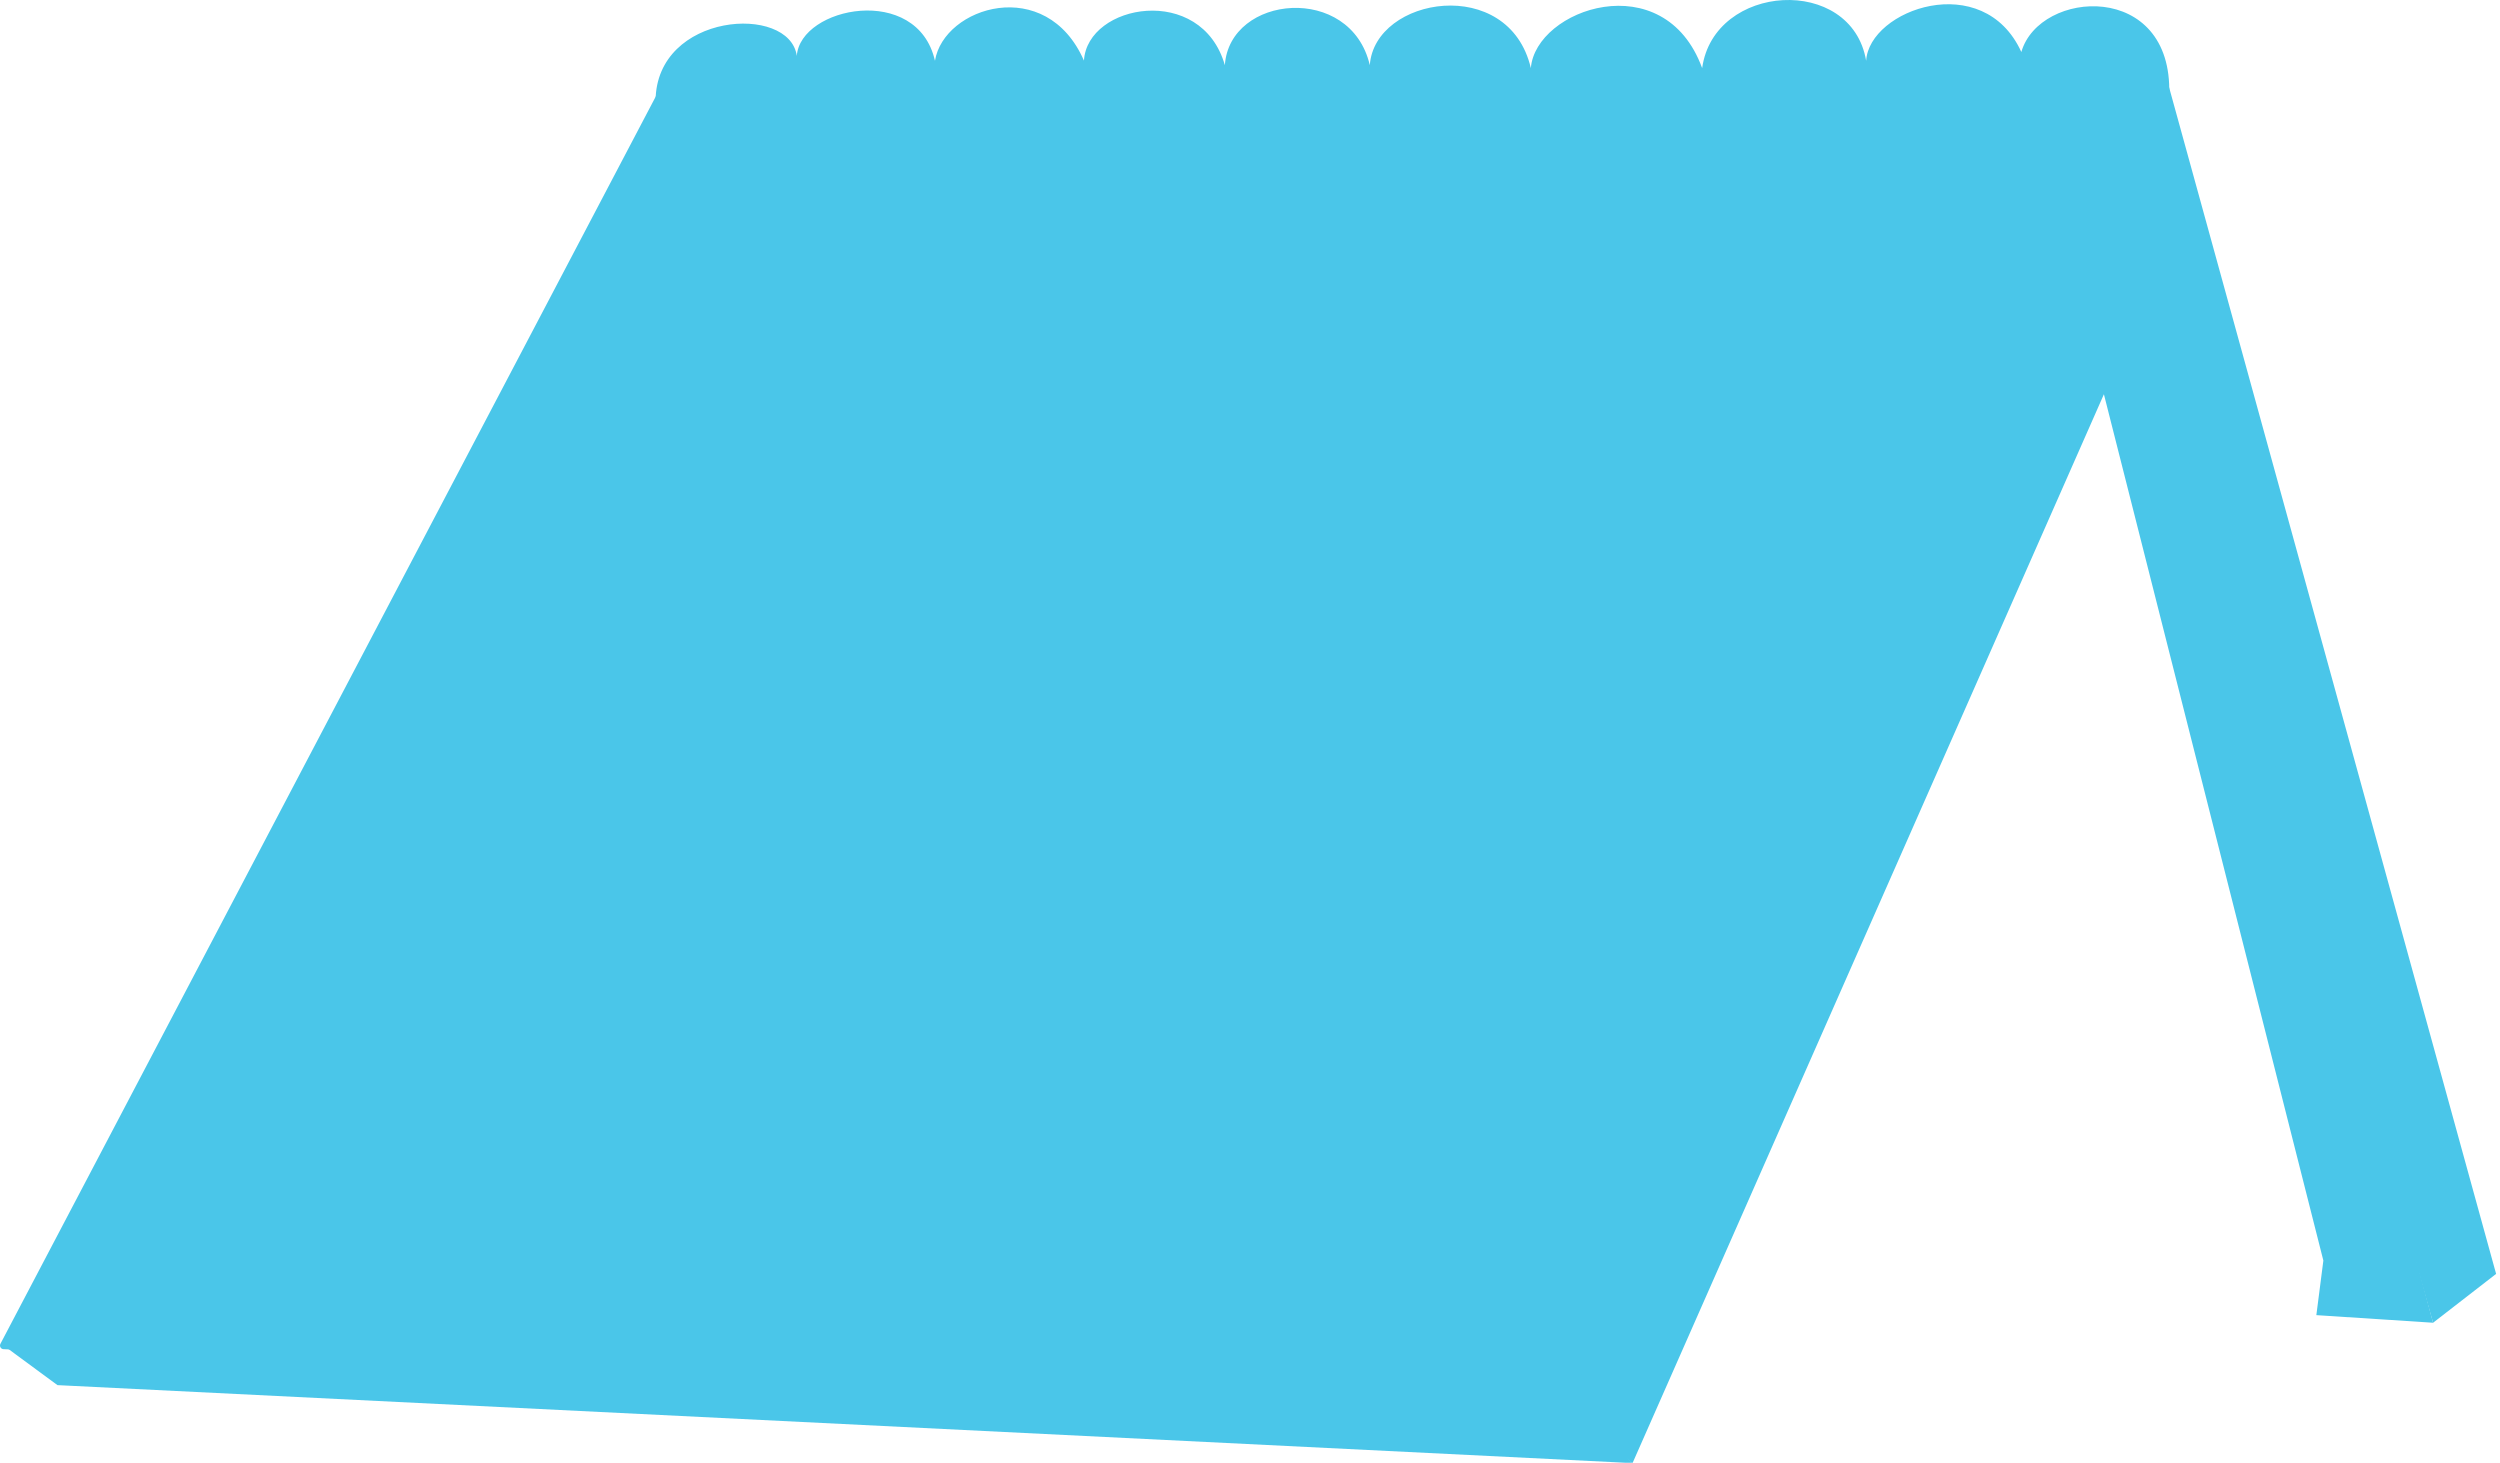
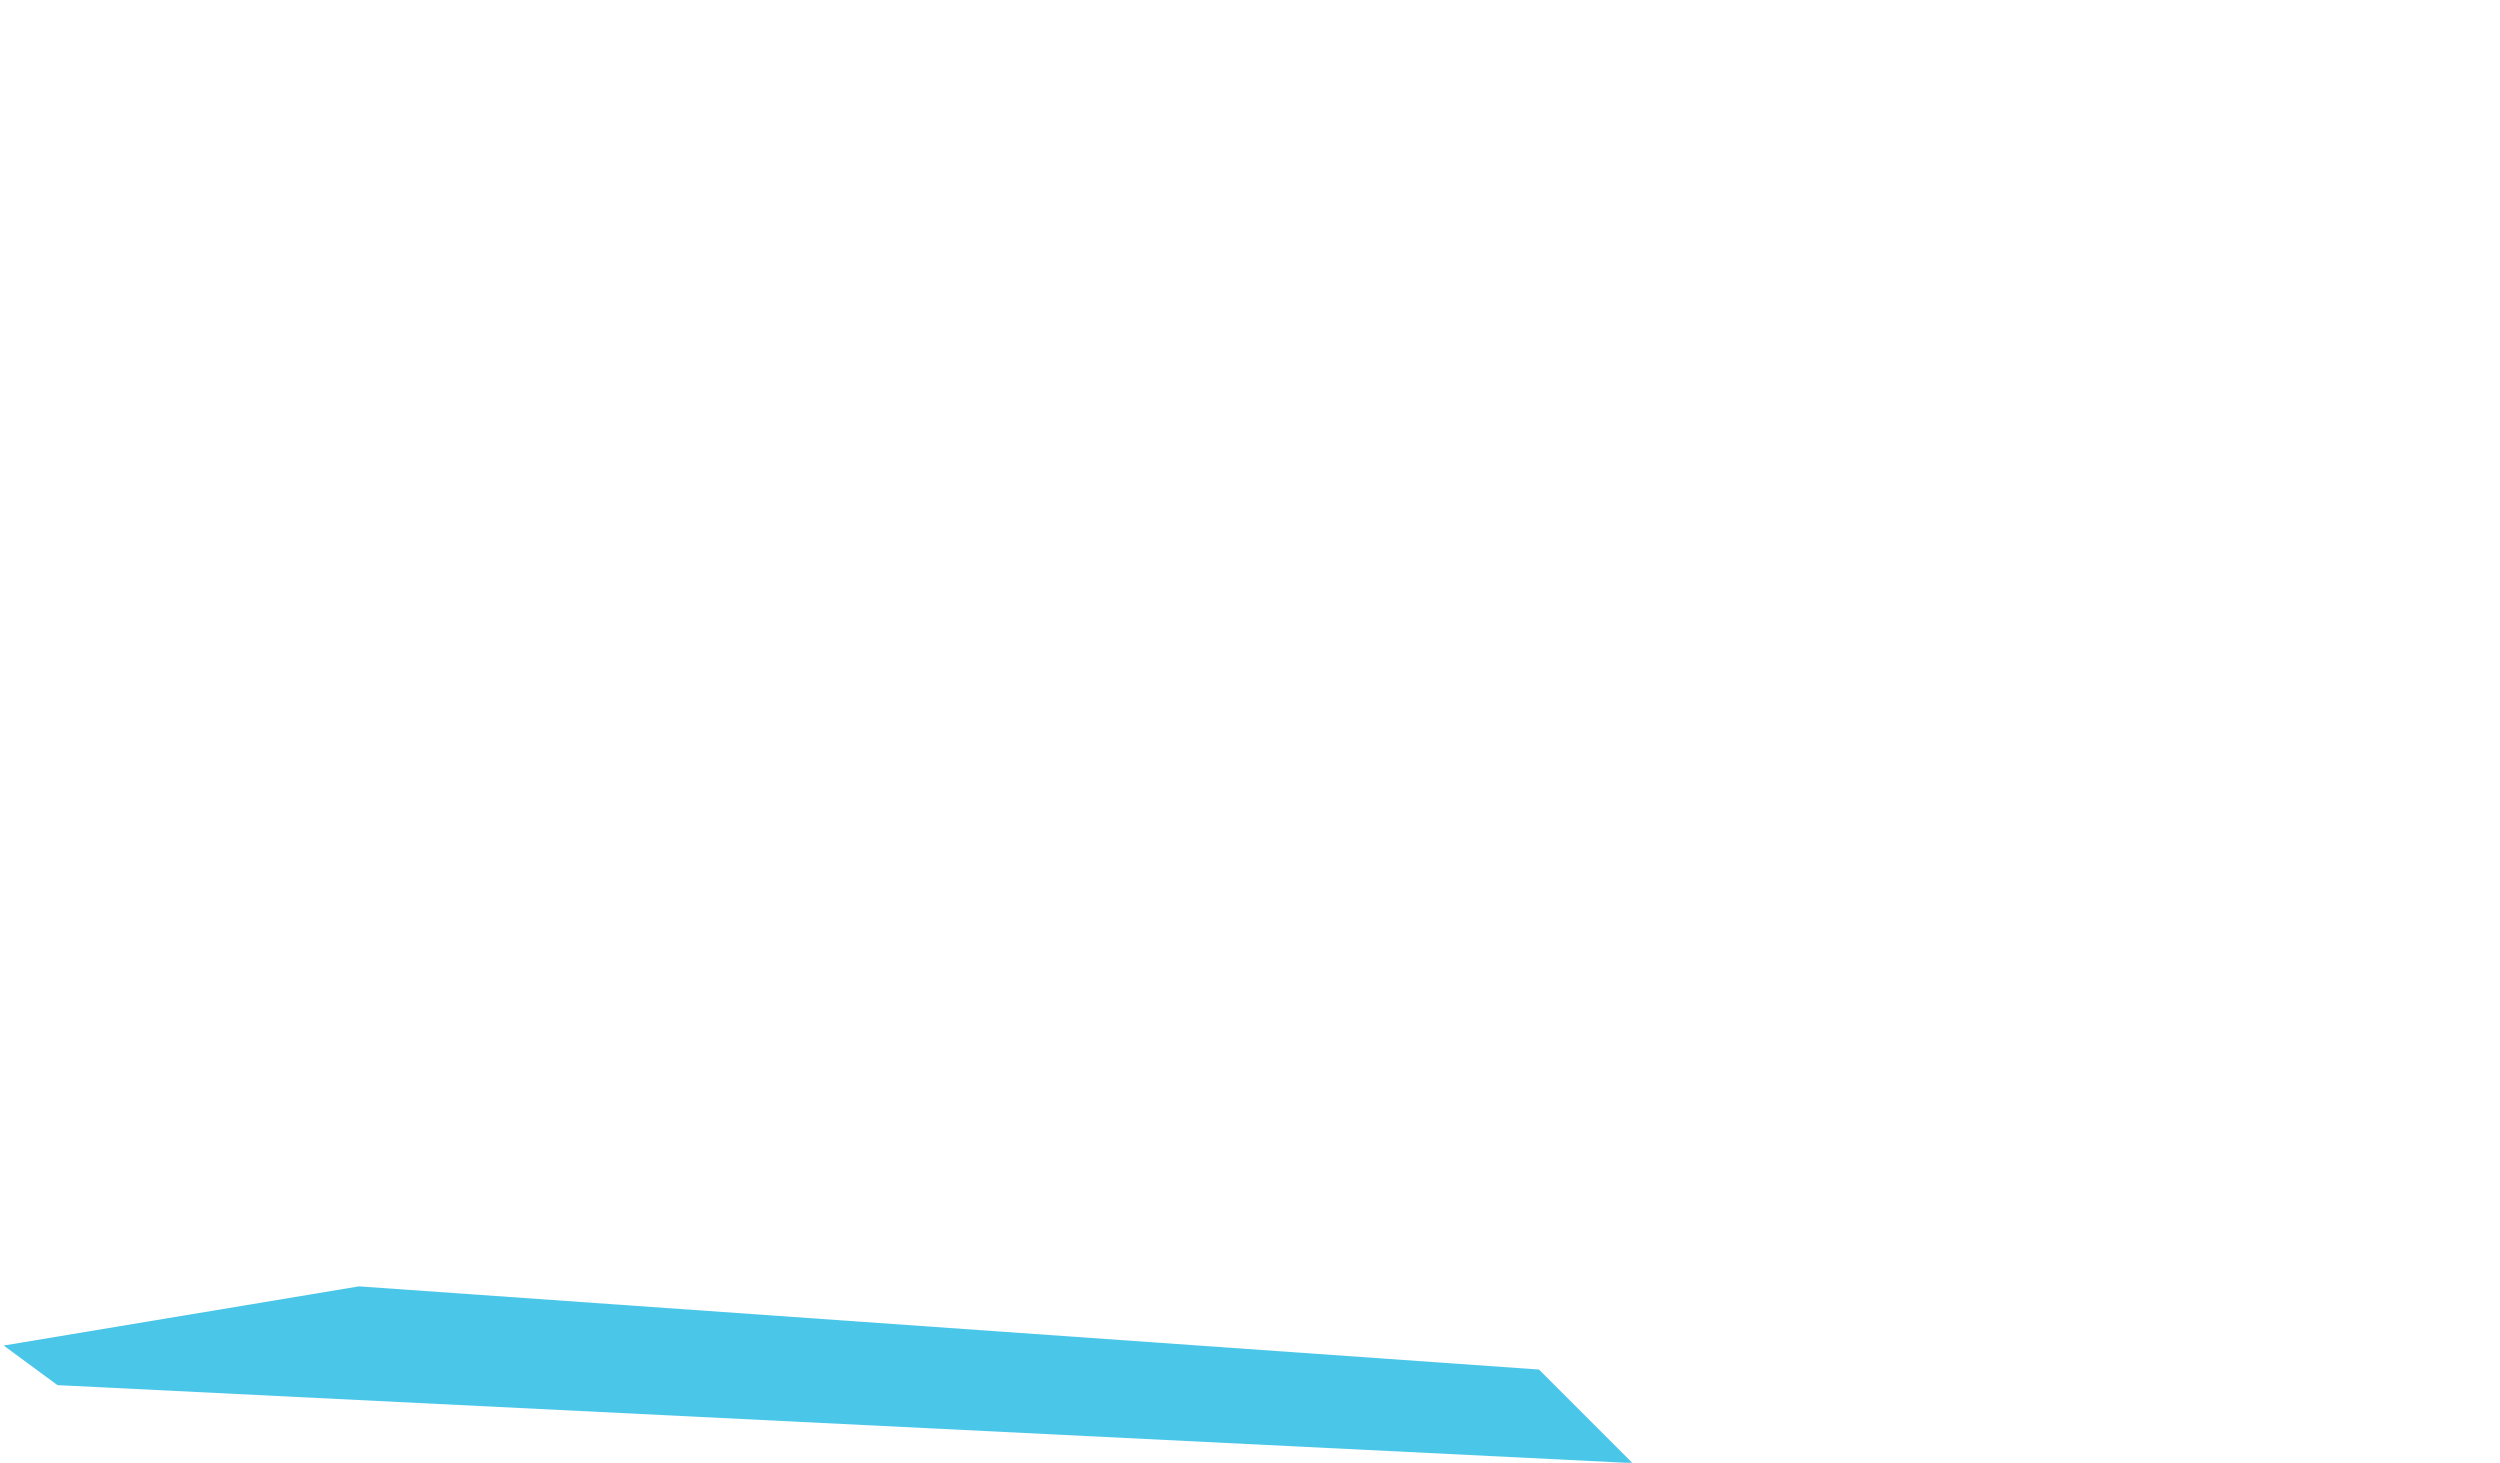
<svg xmlns="http://www.w3.org/2000/svg" version="1.1" id="Layer_1" x="0px" y="0px" width="282px" height="165px" viewBox="0 0 282 165" enable-background="new 0 0 282 165" xml:space="preserve">
-   <polygon fill="#4AC6E9" points="262.075,142.191 261.284,148.348 274.452,149.205 242.104,28.666 235.945,39.039 " />
  <polygon fill="#4AC6E9" points="184.15,165.037 6.481,156.243 0.413,151.775 40.49,145.102 173.598,154.484 " />
-   <polygon fill="#4AC6E9" points="281.561,143.695 244.671,9.843 228.833,9.843 165.12,149.92 184.15,165.037 241.855,34.19   274.452,149.205 " />
-   <polygon fill="#4AC6E9" stroke="#4AC6E9" stroke-width="0.825" stroke-linecap="round" stroke-linejoin="round" points="  74.983,9.843 239.27,9.649 177.116,159.175 0.413,151.775 " />
-   <path fill="#4AC6E9" d="M228.007,5.866c-4.295-9.413-17.176-4.789-17.506,0.991c-1.651-9.744-17.17-8.776-18.498,0.826  c-4.294-11.725-18.793-6.684-19.323,0c-2.477-10.57-17.621-8.07-18.166-0.331c-2.146-9.247-15.819-7.964-16.35,0  c-2.642-9.247-15.523-6.936-15.894-0.515c-4.255-9.725-15.815-6.091-16.806,0.02c-1.982-8.752-15.194-6.11-15.586-0.551  c-0.812-5.899-15.858-4.919-15.93,5.045c2.361-0.149,162.646-0.804,170.737-0.695C245.102-2.21,230.055-1.229,228.007,5.866z" />
</svg>